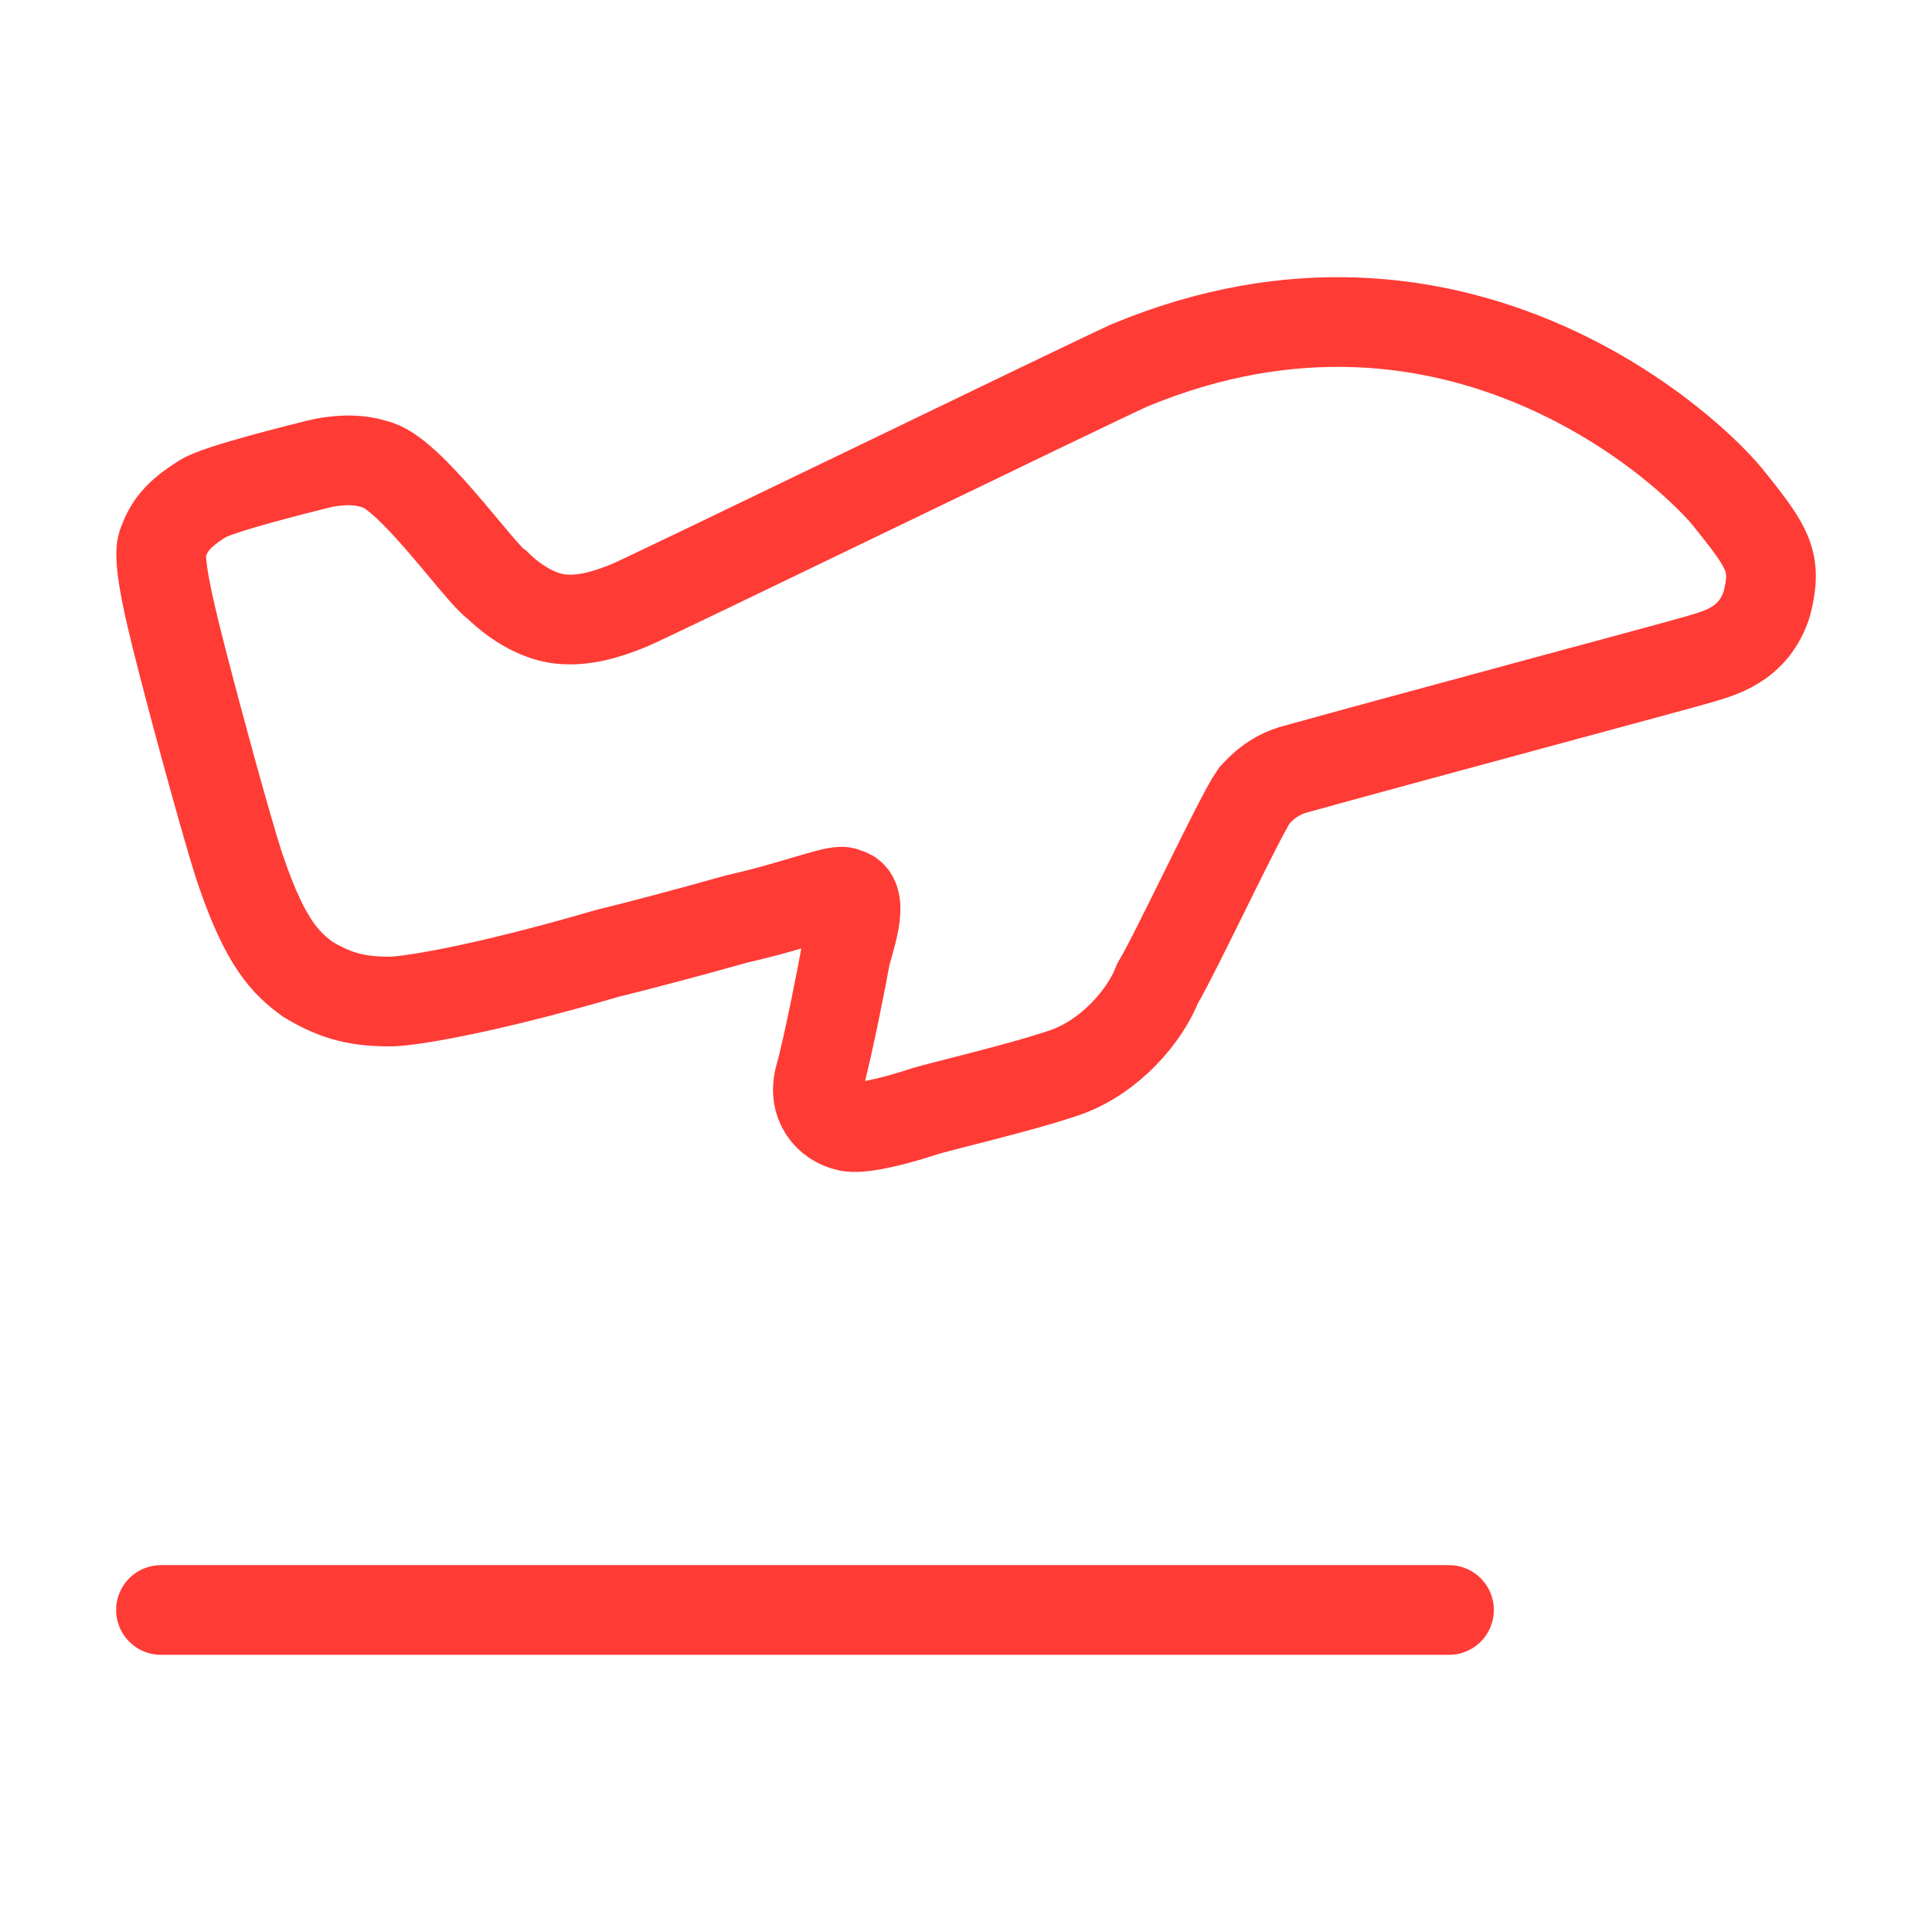
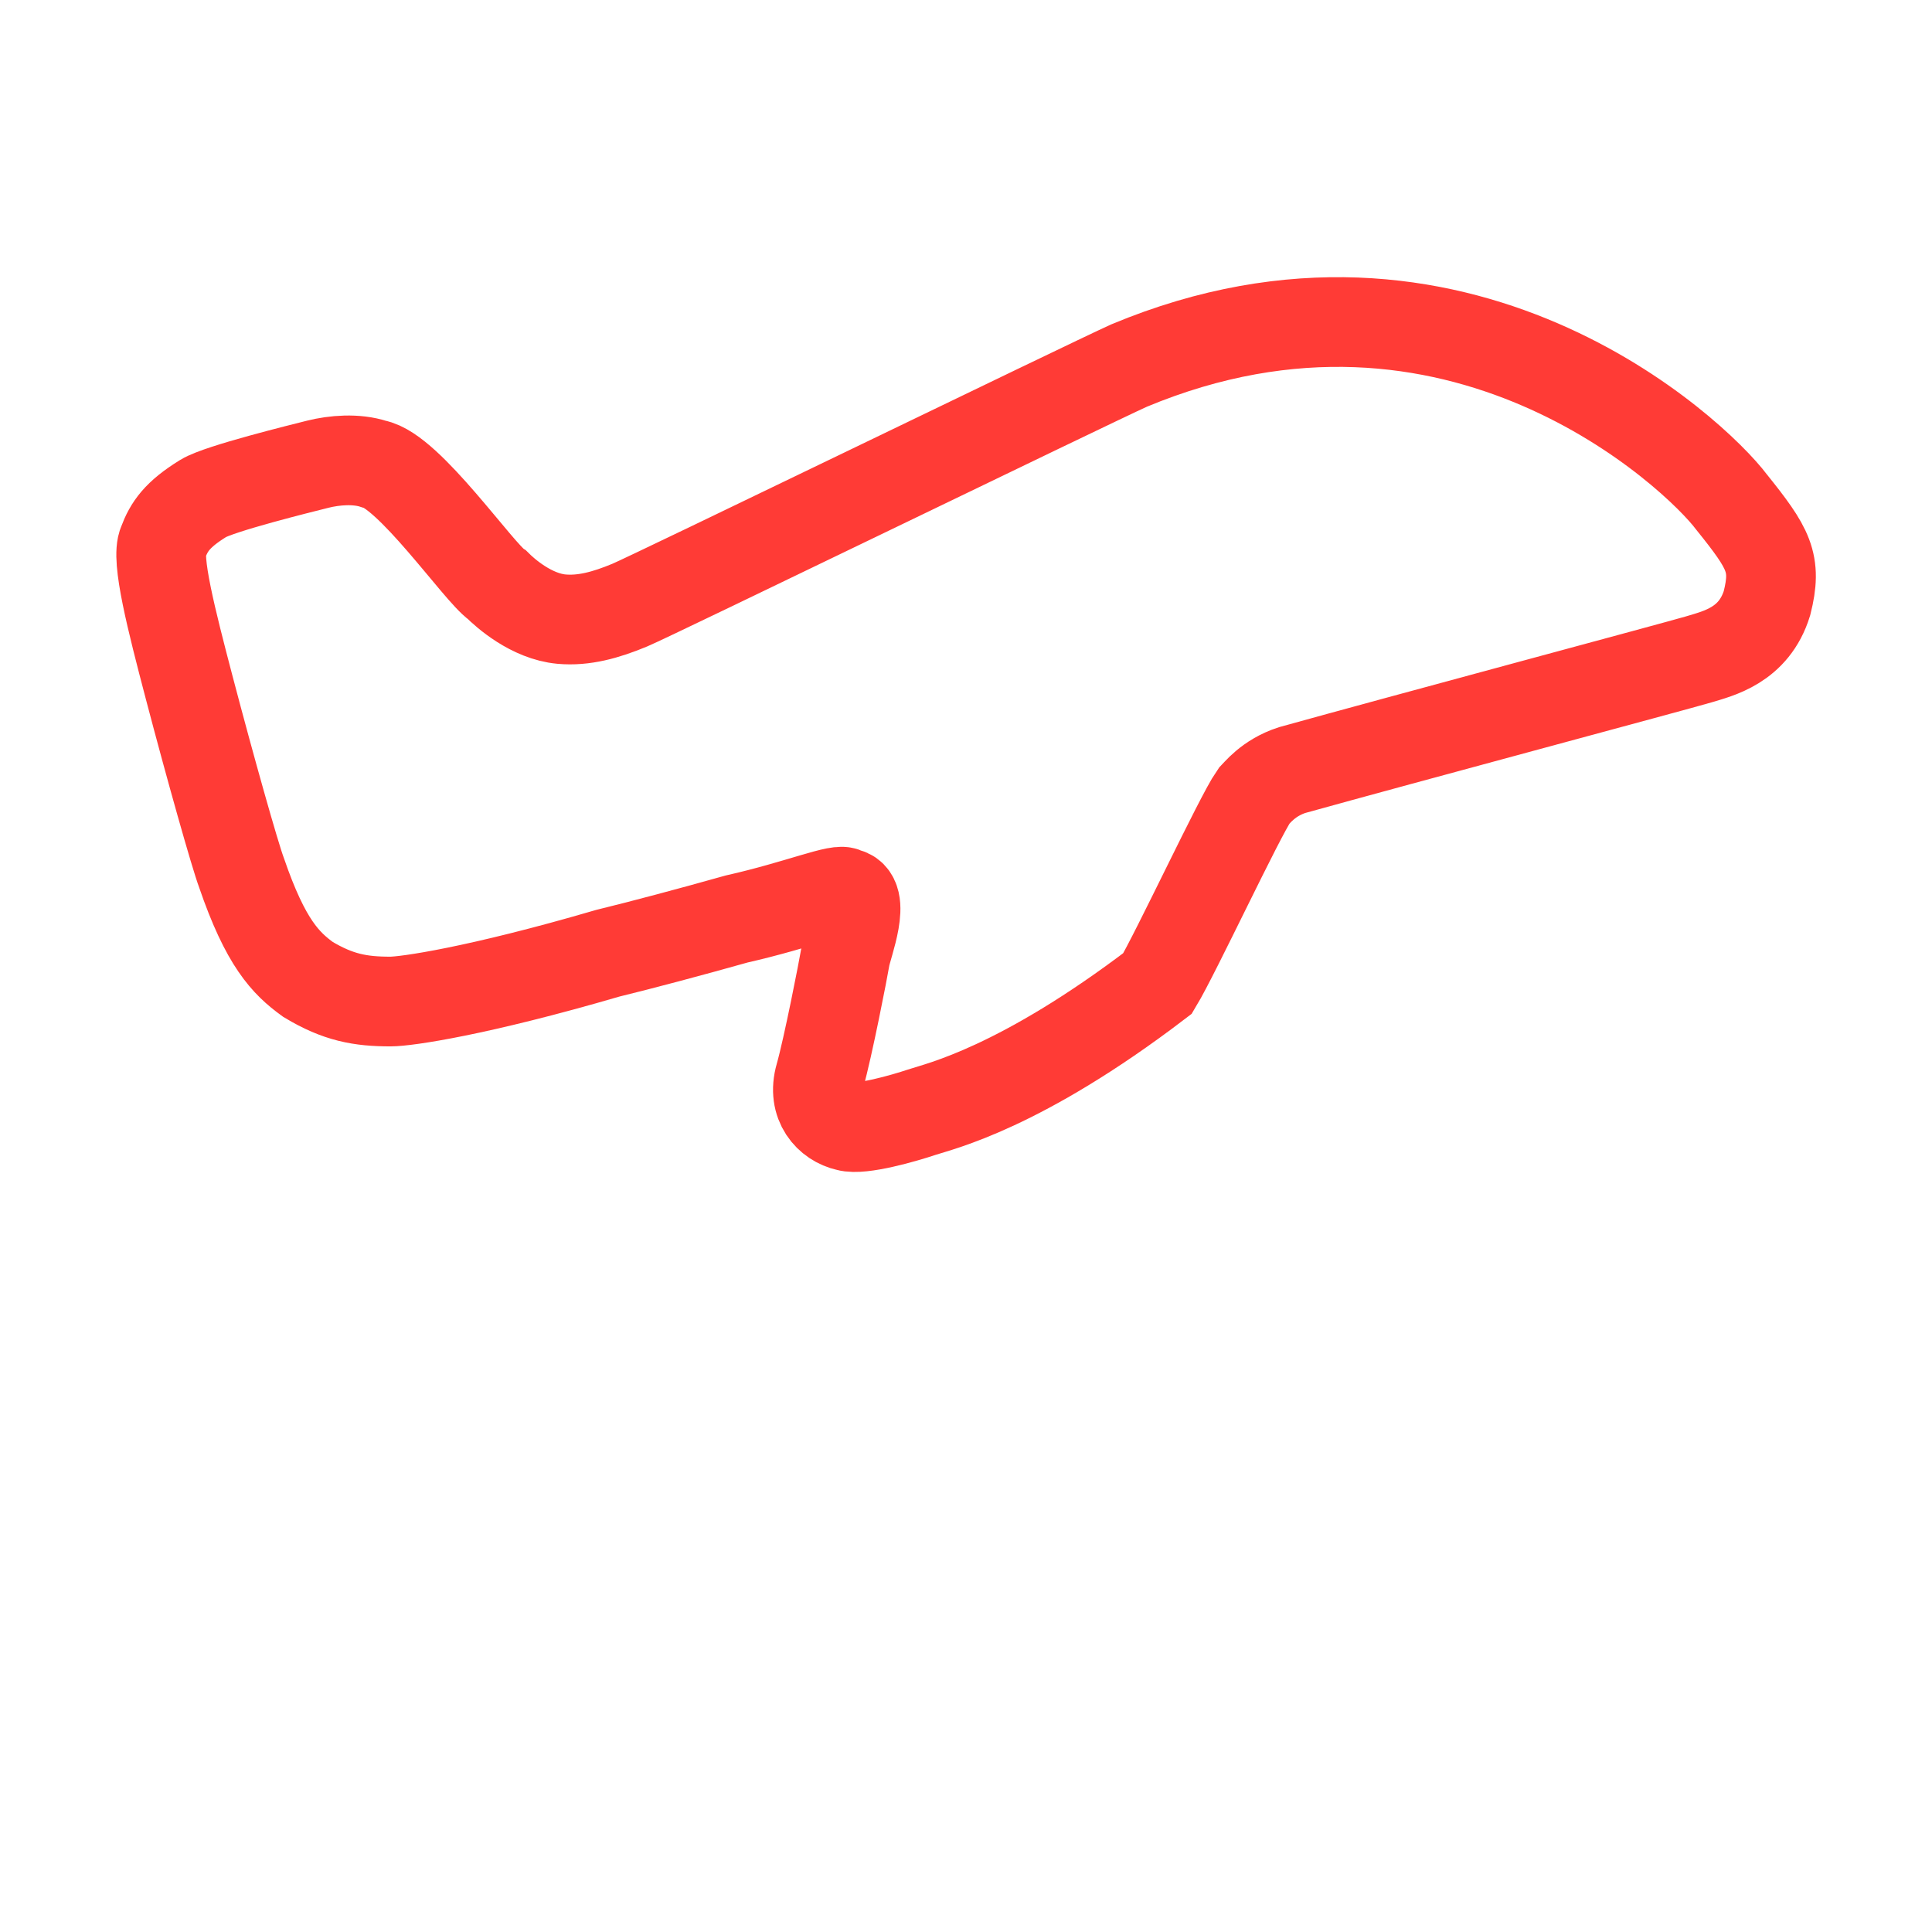
<svg xmlns="http://www.w3.org/2000/svg" width="28" height="28" viewBox="0 0 28 28" fill="none">
-   <path d="M2.333 23.333H21" stroke="#FF3B36" stroke-width="1.3" stroke-linecap="round" />
-   <path d="M4.463 14.194C4.142 13.961 3.85 13.669 3.5 12.648C3.405 12.395 3.047 11.126 2.742 9.965C2.485 8.986 2.256 8.092 2.363 7.865C2.45 7.632 2.567 7.457 2.946 7.223C3.179 7.08 4.375 6.786 4.609 6.727C4.842 6.669 5.163 6.64 5.425 6.727C5.921 6.815 6.942 8.302 7.204 8.477C7.321 8.594 7.7 8.933 8.138 8.973C8.459 9.002 8.779 8.915 9.129 8.769C9.45 8.635 15.78 5.561 16.363 5.298C21.117 3.315 24.57 6.576 25.095 7.276C25.638 7.952 25.755 8.157 25.609 8.74C25.42 9.352 24.909 9.469 24.617 9.557C24.325 9.644 20.3 10.723 18.725 11.161C18.381 11.273 18.213 11.498 18.171 11.54C17.967 11.832 17.04 13.815 16.777 14.252C16.596 14.719 16.1 15.302 15.459 15.536C14.788 15.769 13.621 16.032 13.359 16.119C13.096 16.207 12.484 16.382 12.28 16.323C12.017 16.265 11.766 16.002 11.883 15.594C11.999 15.186 12.221 14.048 12.25 13.873C12.28 13.698 12.571 12.969 12.25 12.94C12.192 12.852 11.579 13.115 10.675 13.319C10.004 13.508 9.3 13.695 8.809 13.815C6.913 14.369 5.886 14.515 5.659 14.515C5.221 14.515 4.9 14.457 4.463 14.194Z" stroke="#FF3B36" stroke-width="1.3" stroke-linecap="round" />
+   <path d="M4.463 14.194C4.142 13.961 3.85 13.669 3.5 12.648C3.405 12.395 3.047 11.126 2.742 9.965C2.485 8.986 2.256 8.092 2.363 7.865C2.45 7.632 2.567 7.457 2.946 7.223C3.179 7.08 4.375 6.786 4.609 6.727C4.842 6.669 5.163 6.64 5.425 6.727C5.921 6.815 6.942 8.302 7.204 8.477C7.321 8.594 7.7 8.933 8.138 8.973C8.459 9.002 8.779 8.915 9.129 8.769C9.45 8.635 15.78 5.561 16.363 5.298C21.117 3.315 24.57 6.576 25.095 7.276C25.638 7.952 25.755 8.157 25.609 8.74C25.42 9.352 24.909 9.469 24.617 9.557C24.325 9.644 20.3 10.723 18.725 11.161C18.381 11.273 18.213 11.498 18.171 11.54C17.967 11.832 17.04 13.815 16.777 14.252C14.788 15.769 13.621 16.032 13.359 16.119C13.096 16.207 12.484 16.382 12.28 16.323C12.017 16.265 11.766 16.002 11.883 15.594C11.999 15.186 12.221 14.048 12.25 13.873C12.28 13.698 12.571 12.969 12.25 12.94C12.192 12.852 11.579 13.115 10.675 13.319C10.004 13.508 9.3 13.695 8.809 13.815C6.913 14.369 5.886 14.515 5.659 14.515C5.221 14.515 4.9 14.457 4.463 14.194Z" stroke="#FF3B36" stroke-width="1.3" stroke-linecap="round" />
</svg>